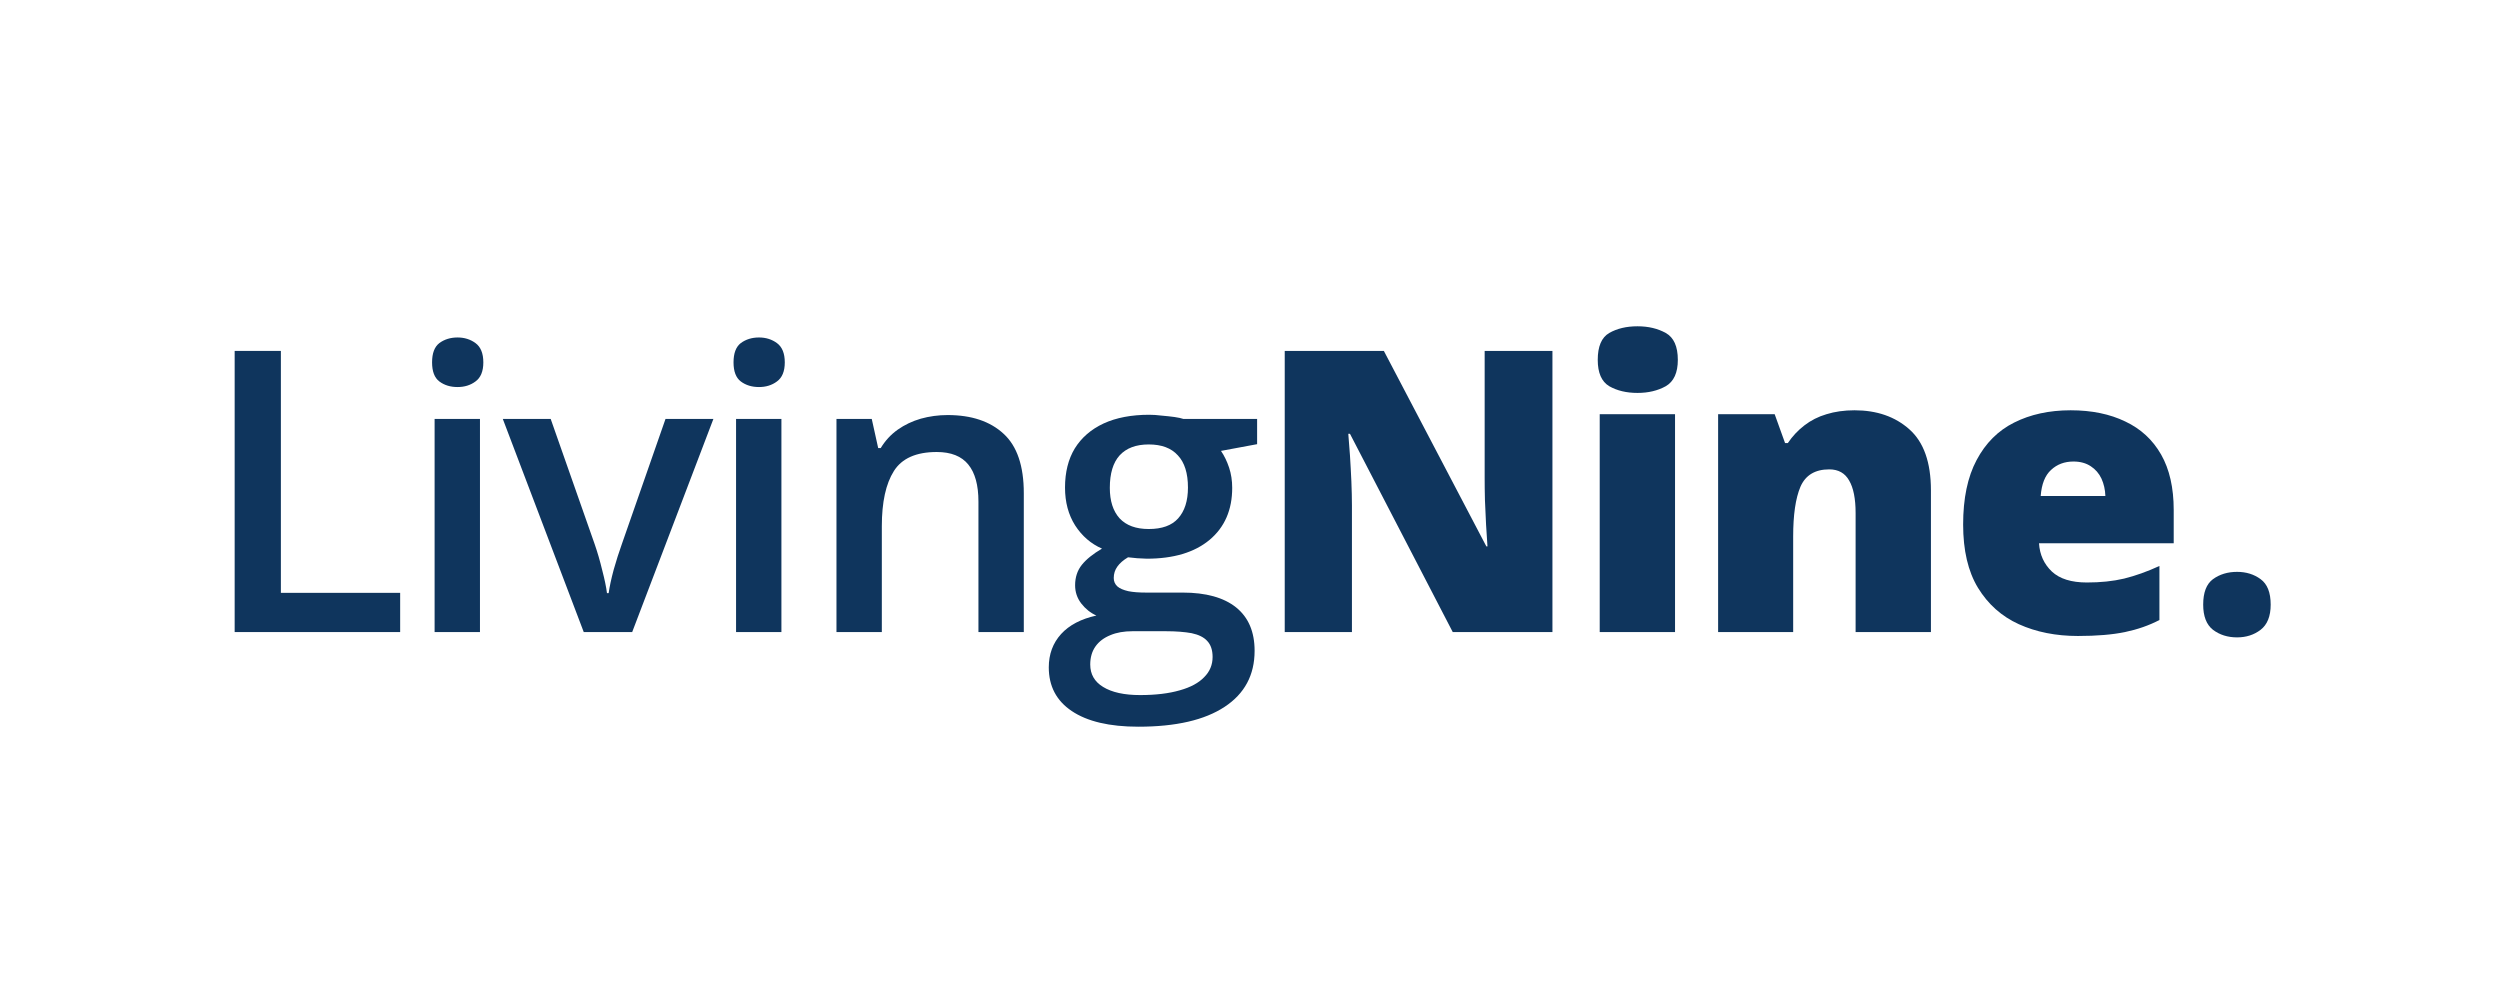
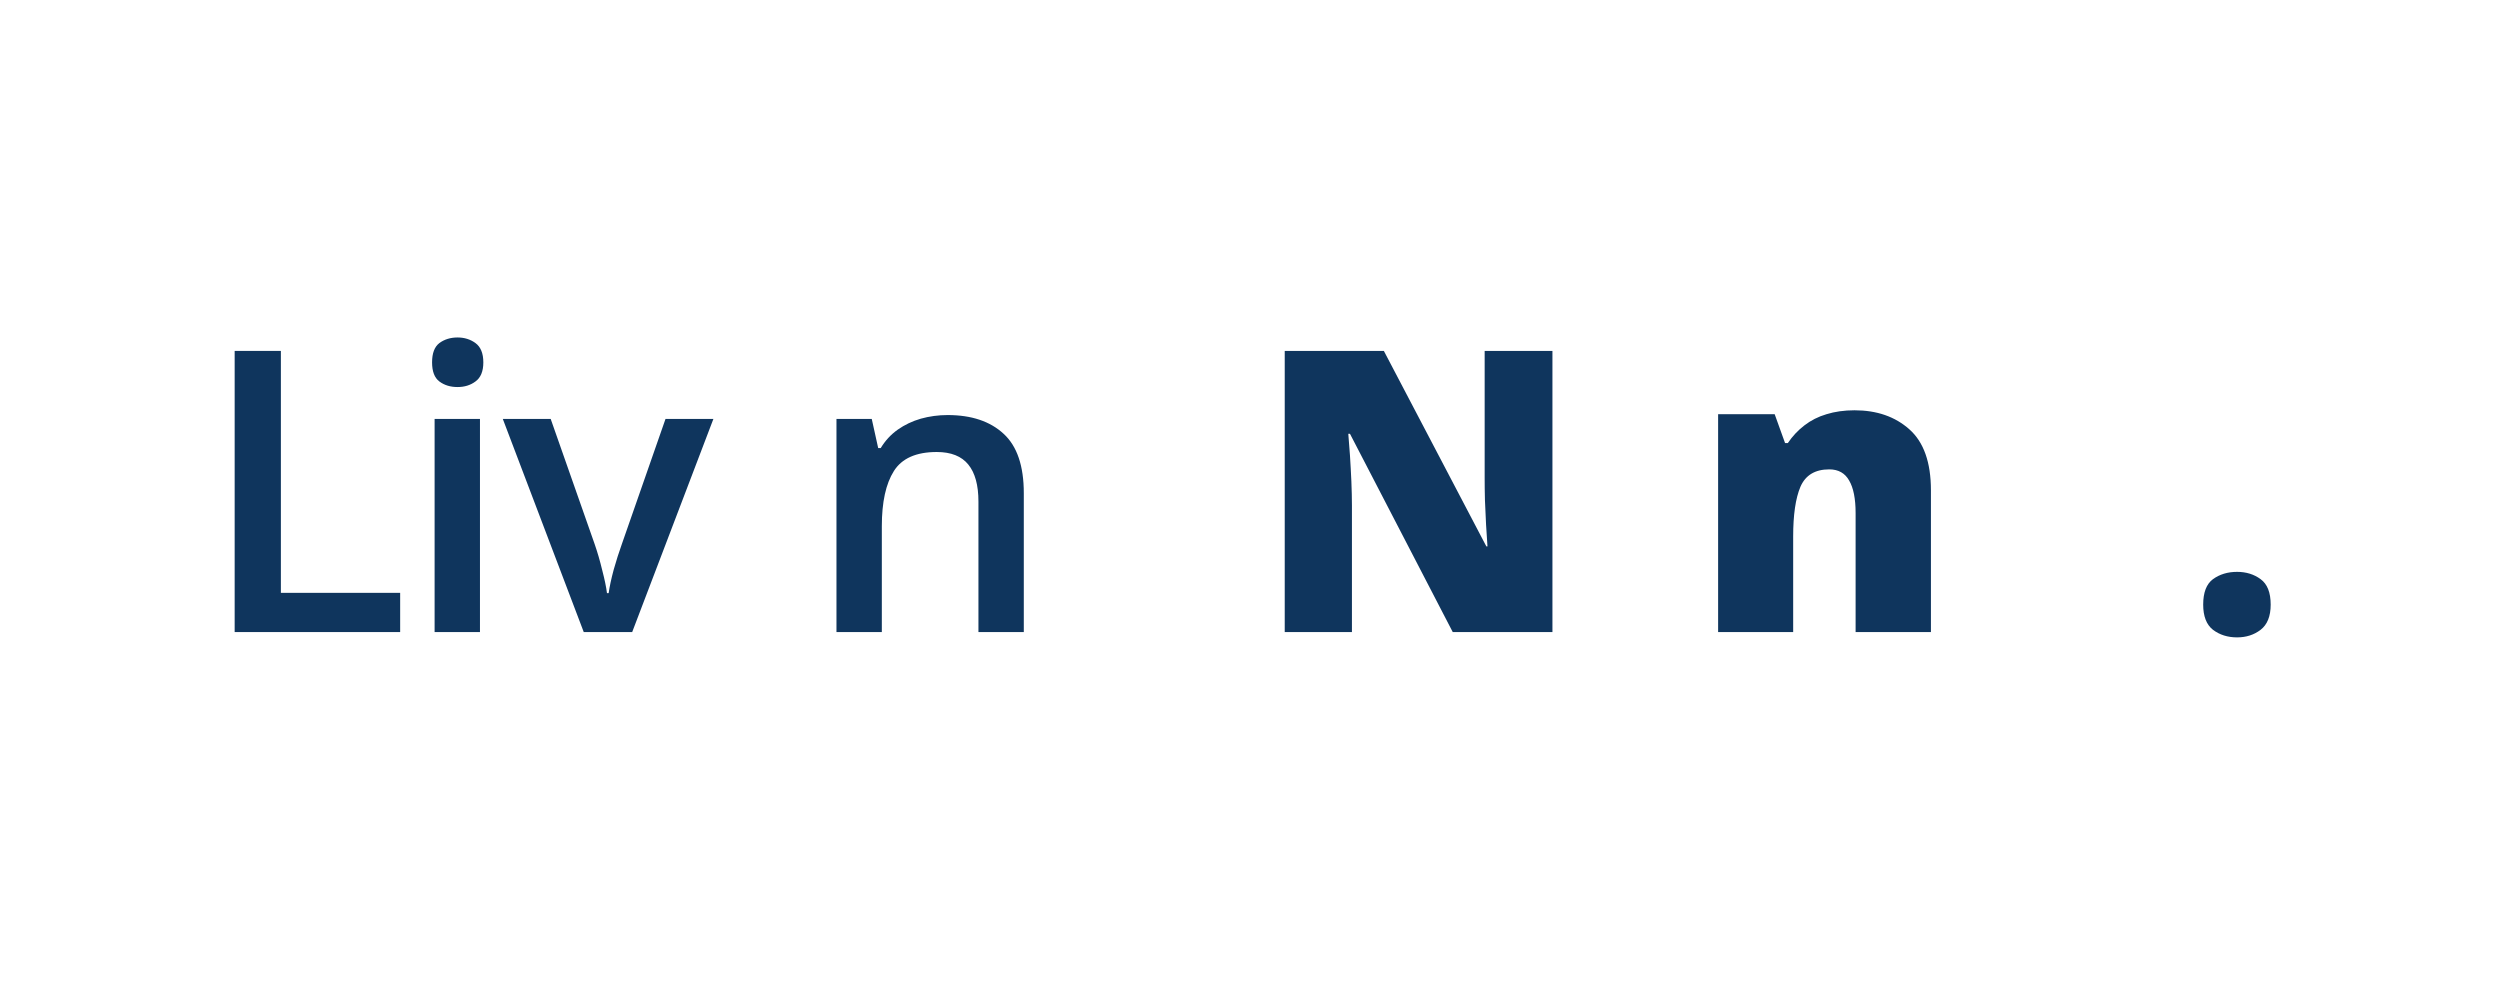
<svg xmlns="http://www.w3.org/2000/svg" version="1.0" preserveAspectRatio="xMidYMid meet" height="74" viewBox="0 0 139.5 55.5" zoomAndPan="magnify" width="186">
  <defs>
    <g />
  </defs>
  <g fill-opacity="1" fill="#0f355d">
    <g transform="translate(11.032, 35.269)">
      <g>
-         <path d="M 2.062 0 L 2.062 -15.688 L 4.641 -15.688 L 4.641 -2.188 L 11.297 -2.188 L 11.297 0 Z M 2.062 0" />
+         <path d="M 2.062 0 L 2.062 -15.688 L 4.641 -15.688 L 4.641 -2.188 L 11.297 -2.188 L 11.297 0 M 2.062 0" />
      </g>
    </g>
  </g>
  <g fill-opacity="1" fill="#0f355d">
    <g transform="translate(22.454, 35.269)">
      <g>
        <path d="M 4.328 -11.891 L 4.328 0 L 1.797 0 L 1.797 -11.891 Z M 3.078 -16.438 C 3.461 -16.438 3.797 -16.332 4.078 -16.125 C 4.367 -15.914 4.516 -15.555 4.516 -15.047 C 4.516 -14.547 4.367 -14.191 4.078 -13.984 C 3.797 -13.773 3.461 -13.672 3.078 -13.672 C 2.68 -13.672 2.344 -13.773 2.062 -13.984 C 1.789 -14.191 1.656 -14.547 1.656 -15.047 C 1.656 -15.555 1.789 -15.914 2.062 -16.125 C 2.344 -16.332 2.68 -16.438 3.078 -16.438 Z M 3.078 -16.438" />
      </g>
    </g>
  </g>
  <g fill-opacity="1" fill="#0f355d">
    <g transform="translate(28.057, 35.269)">
      <g>
        <path d="M 4.516 0 L 0 -11.891 L 2.672 -11.891 L 5.125 -4.906 C 5.281 -4.457 5.422 -3.973 5.547 -3.453 C 5.68 -2.941 5.77 -2.516 5.812 -2.172 L 5.906 -2.172 C 5.957 -2.535 6.051 -2.973 6.188 -3.484 C 6.332 -3.992 6.484 -4.469 6.641 -4.906 L 9.078 -11.891 L 11.75 -11.891 L 7.219 0 Z M 4.516 0" />
      </g>
    </g>
  </g>
  <g fill-opacity="1" fill="#0f355d">
    <g transform="translate(39.275, 35.269)">
      <g>
-         <path d="M 4.328 -11.891 L 4.328 0 L 1.797 0 L 1.797 -11.891 Z M 3.078 -16.438 C 3.461 -16.438 3.797 -16.332 4.078 -16.125 C 4.367 -15.914 4.516 -15.555 4.516 -15.047 C 4.516 -14.547 4.367 -14.191 4.078 -13.984 C 3.797 -13.773 3.461 -13.672 3.078 -13.672 C 2.68 -13.672 2.344 -13.773 2.062 -13.984 C 1.789 -14.191 1.656 -14.547 1.656 -15.047 C 1.656 -15.555 1.789 -15.914 2.062 -16.125 C 2.344 -16.332 2.68 -16.438 3.078 -16.438 Z M 3.078 -16.438" />
-       </g>
+         </g>
    </g>
  </g>
  <g fill-opacity="1" fill="#0f355d">
    <g transform="translate(44.878, 35.269)">
      <g>
        <path d="M 8 -12.109 C 9.332 -12.109 10.375 -11.758 11.125 -11.062 C 11.875 -10.375 12.25 -9.27 12.25 -7.75 L 12.25 0 L 9.719 0 L 9.719 -7.281 C 9.719 -8.195 9.531 -8.883 9.156 -9.344 C 8.781 -9.812 8.191 -10.047 7.391 -10.047 C 6.242 -10.047 5.445 -9.691 5 -8.984 C 4.551 -8.273 4.328 -7.25 4.328 -5.906 L 4.328 0 L 1.797 0 L 1.797 -11.891 L 3.766 -11.891 L 4.125 -10.266 L 4.266 -10.266 C 4.516 -10.68 4.832 -11.023 5.219 -11.297 C 5.602 -11.566 6.031 -11.77 6.5 -11.906 C 6.977 -12.039 7.477 -12.109 8 -12.109 Z M 8 -12.109" />
      </g>
    </g>
  </g>
  <g fill-opacity="1" fill="#0f355d">
    <g transform="translate(58.319, 35.269)">
      <g>
-         <path d="M 5.203 5.281 C 3.586 5.281 2.348 4.988 1.484 4.406 C 0.629 3.832 0.203 3.02 0.203 1.969 C 0.203 1.238 0.43 0.617 0.891 0.109 C 1.348 -0.391 2.004 -0.734 2.859 -0.922 C 2.535 -1.066 2.254 -1.289 2.016 -1.594 C 1.785 -1.895 1.672 -2.234 1.672 -2.609 C 1.672 -3.055 1.797 -3.438 2.047 -3.75 C 2.297 -4.062 2.672 -4.363 3.172 -4.656 C 2.555 -4.926 2.055 -5.359 1.672 -5.953 C 1.297 -6.547 1.109 -7.25 1.109 -8.062 C 1.109 -8.914 1.289 -9.645 1.656 -10.25 C 2.031 -10.852 2.566 -11.316 3.266 -11.641 C 3.961 -11.961 4.812 -12.125 5.812 -12.125 C 6.02 -12.125 6.25 -12.109 6.5 -12.078 C 6.758 -12.055 7 -12.031 7.219 -12 C 7.438 -11.969 7.602 -11.93 7.719 -11.891 L 11.828 -11.891 L 11.828 -10.484 L 9.812 -10.109 C 10 -9.836 10.148 -9.523 10.266 -9.172 C 10.379 -8.828 10.438 -8.453 10.438 -8.047 C 10.438 -6.816 10.016 -5.848 9.172 -5.141 C 8.328 -4.441 7.16 -4.094 5.672 -4.094 C 5.305 -4.102 4.957 -4.129 4.625 -4.172 C 4.363 -4.016 4.164 -3.844 4.031 -3.656 C 3.895 -3.469 3.828 -3.254 3.828 -3.016 C 3.828 -2.828 3.895 -2.672 4.031 -2.547 C 4.164 -2.43 4.367 -2.344 4.641 -2.281 C 4.91 -2.227 5.238 -2.203 5.625 -2.203 L 7.672 -2.203 C 8.973 -2.203 9.969 -1.926 10.656 -1.375 C 11.344 -0.82 11.688 -0.016 11.688 1.047 C 11.688 2.398 11.129 3.441 10.016 4.172 C 8.898 4.91 7.297 5.281 5.203 5.281 Z M 5.297 3.516 C 6.172 3.516 6.91 3.426 7.516 3.25 C 8.117 3.082 8.57 2.836 8.875 2.516 C 9.188 2.203 9.344 1.828 9.344 1.391 C 9.344 1.004 9.242 0.707 9.047 0.5 C 8.859 0.289 8.566 0.145 8.172 0.062 C 7.785 -0.008 7.305 -0.047 6.734 -0.047 L 4.875 -0.047 C 4.406 -0.047 3.992 0.023 3.641 0.172 C 3.285 0.316 3.008 0.523 2.812 0.797 C 2.613 1.078 2.516 1.414 2.516 1.812 C 2.516 2.352 2.754 2.77 3.234 3.062 C 3.723 3.363 4.41 3.516 5.297 3.516 Z M 5.781 -5.75 C 6.52 -5.75 7.066 -5.945 7.422 -6.344 C 7.785 -6.75 7.969 -7.32 7.969 -8.062 C 7.969 -8.863 7.781 -9.461 7.406 -9.859 C 7.039 -10.266 6.5 -10.469 5.781 -10.469 C 5.07 -10.469 4.531 -10.266 4.156 -9.859 C 3.789 -9.453 3.609 -8.848 3.609 -8.047 C 3.609 -7.316 3.789 -6.75 4.156 -6.344 C 4.531 -5.945 5.07 -5.75 5.781 -5.75 Z M 5.781 -5.75" />
-       </g>
+         </g>
    </g>
  </g>
  <g fill-opacity="1" fill="#0f355d">
    <g transform="translate(69.985, 35.269)">
      <g>
        <path d="M 16.641 0 L 11.078 0 L 5.344 -11.062 L 5.25 -11.062 C 5.281 -10.719 5.312 -10.312 5.344 -9.844 C 5.375 -9.375 5.398 -8.895 5.422 -8.406 C 5.441 -7.914 5.453 -7.473 5.453 -7.078 L 5.453 0 L 1.703 0 L 1.703 -15.688 L 7.234 -15.688 L 12.953 -4.781 L 13.016 -4.781 C 12.992 -5.125 12.969 -5.523 12.938 -5.984 C 12.914 -6.441 12.895 -6.898 12.875 -7.359 C 12.863 -7.828 12.859 -8.238 12.859 -8.594 L 12.859 -15.688 L 16.641 -15.688 Z M 16.641 0" />
      </g>
    </g>
  </g>
  <g fill-opacity="1" fill="#0f355d">
    <g transform="translate(87.795, 35.269)">
      <g>
-         <path d="M 5.672 -12.156 L 5.672 0 L 1.469 0 L 1.469 -12.156 Z M 3.578 -17.062 C 4.18 -17.062 4.707 -16.938 5.156 -16.688 C 5.602 -16.438 5.828 -15.938 5.828 -15.188 C 5.828 -14.469 5.602 -13.977 5.156 -13.719 C 4.707 -13.469 4.18 -13.344 3.578 -13.344 C 2.961 -13.344 2.438 -13.469 2 -13.719 C 1.57 -13.977 1.359 -14.469 1.359 -15.188 C 1.359 -15.938 1.57 -16.438 2 -16.688 C 2.438 -16.938 2.961 -17.062 3.578 -17.062 Z M 3.578 -17.062" />
-       </g>
+         </g>
    </g>
  </g>
  <g fill-opacity="1" fill="#0f355d">
    <g transform="translate(94.418, 35.269)">
      <g>
        <path d="M 9.062 -12.375 C 10.312 -12.375 11.332 -12.02 12.125 -11.312 C 12.926 -10.602 13.328 -9.469 13.328 -7.906 L 13.328 0 L 9.125 0 L 9.125 -6.641 C 9.125 -7.441 9.004 -8.047 8.766 -8.453 C 8.535 -8.867 8.164 -9.078 7.656 -9.078 C 6.863 -9.078 6.328 -8.754 6.047 -8.109 C 5.773 -7.461 5.641 -6.535 5.641 -5.328 L 5.641 0 L 1.453 0 L 1.453 -12.156 L 4.609 -12.156 L 5.188 -10.547 L 5.344 -10.547 C 5.602 -10.93 5.91 -11.258 6.266 -11.531 C 6.629 -11.812 7.039 -12.02 7.5 -12.156 C 7.969 -12.301 8.488 -12.375 9.062 -12.375 Z M 9.062 -12.375" />
      </g>
    </g>
  </g>
  <g fill-opacity="1" fill="#0f355d">
    <g transform="translate(108.621, 35.269)">
      <g>
-         <path d="M 6.922 -12.375 C 8.098 -12.375 9.113 -12.164 9.969 -11.75 C 10.832 -11.344 11.5 -10.727 11.969 -9.906 C 12.438 -9.082 12.672 -8.051 12.672 -6.812 L 12.672 -4.953 L 5.156 -4.953 C 5.195 -4.316 5.438 -3.789 5.875 -3.375 C 6.312 -2.969 6.961 -2.766 7.828 -2.766 C 8.586 -2.766 9.281 -2.836 9.906 -2.984 C 10.539 -3.141 11.195 -3.375 11.875 -3.688 L 11.875 -0.672 C 11.289 -0.367 10.648 -0.145 9.953 0 C 9.254 0.145 8.379 0.219 7.328 0.219 C 6.098 0.219 5 0 4.031 -0.438 C 3.07 -0.875 2.312 -1.551 1.75 -2.469 C 1.195 -3.383 0.922 -4.562 0.922 -6 C 0.922 -7.457 1.172 -8.656 1.672 -9.594 C 2.172 -10.539 2.867 -11.238 3.766 -11.688 C 4.672 -12.145 5.723 -12.375 6.922 -12.375 Z M 7.078 -9.516 C 6.578 -9.516 6.16 -9.359 5.828 -9.047 C 5.492 -8.742 5.301 -8.258 5.25 -7.594 L 8.859 -7.594 C 8.848 -7.945 8.773 -8.27 8.641 -8.562 C 8.504 -8.852 8.305 -9.082 8.047 -9.25 C 7.785 -9.426 7.461 -9.516 7.078 -9.516 Z M 7.078 -9.516" />
-       </g>
+         </g>
    </g>
  </g>
  <g fill-opacity="1" fill="#0f355d">
    <g transform="translate(121.688, 35.269)">
      <g>
        <path d="M 1.25 -1.531 C 1.25 -2.207 1.43 -2.68 1.797 -2.953 C 2.172 -3.223 2.617 -3.359 3.141 -3.359 C 3.648 -3.359 4.086 -3.223 4.453 -2.953 C 4.828 -2.68 5.016 -2.207 5.016 -1.531 C 5.016 -0.883 4.828 -0.414 4.453 -0.125 C 4.086 0.156 3.648 0.297 3.141 0.297 C 2.617 0.297 2.172 0.156 1.797 -0.125 C 1.43 -0.414 1.25 -0.883 1.25 -1.531 Z M 1.25 -1.531" />
      </g>
    </g>
  </g>
</svg>